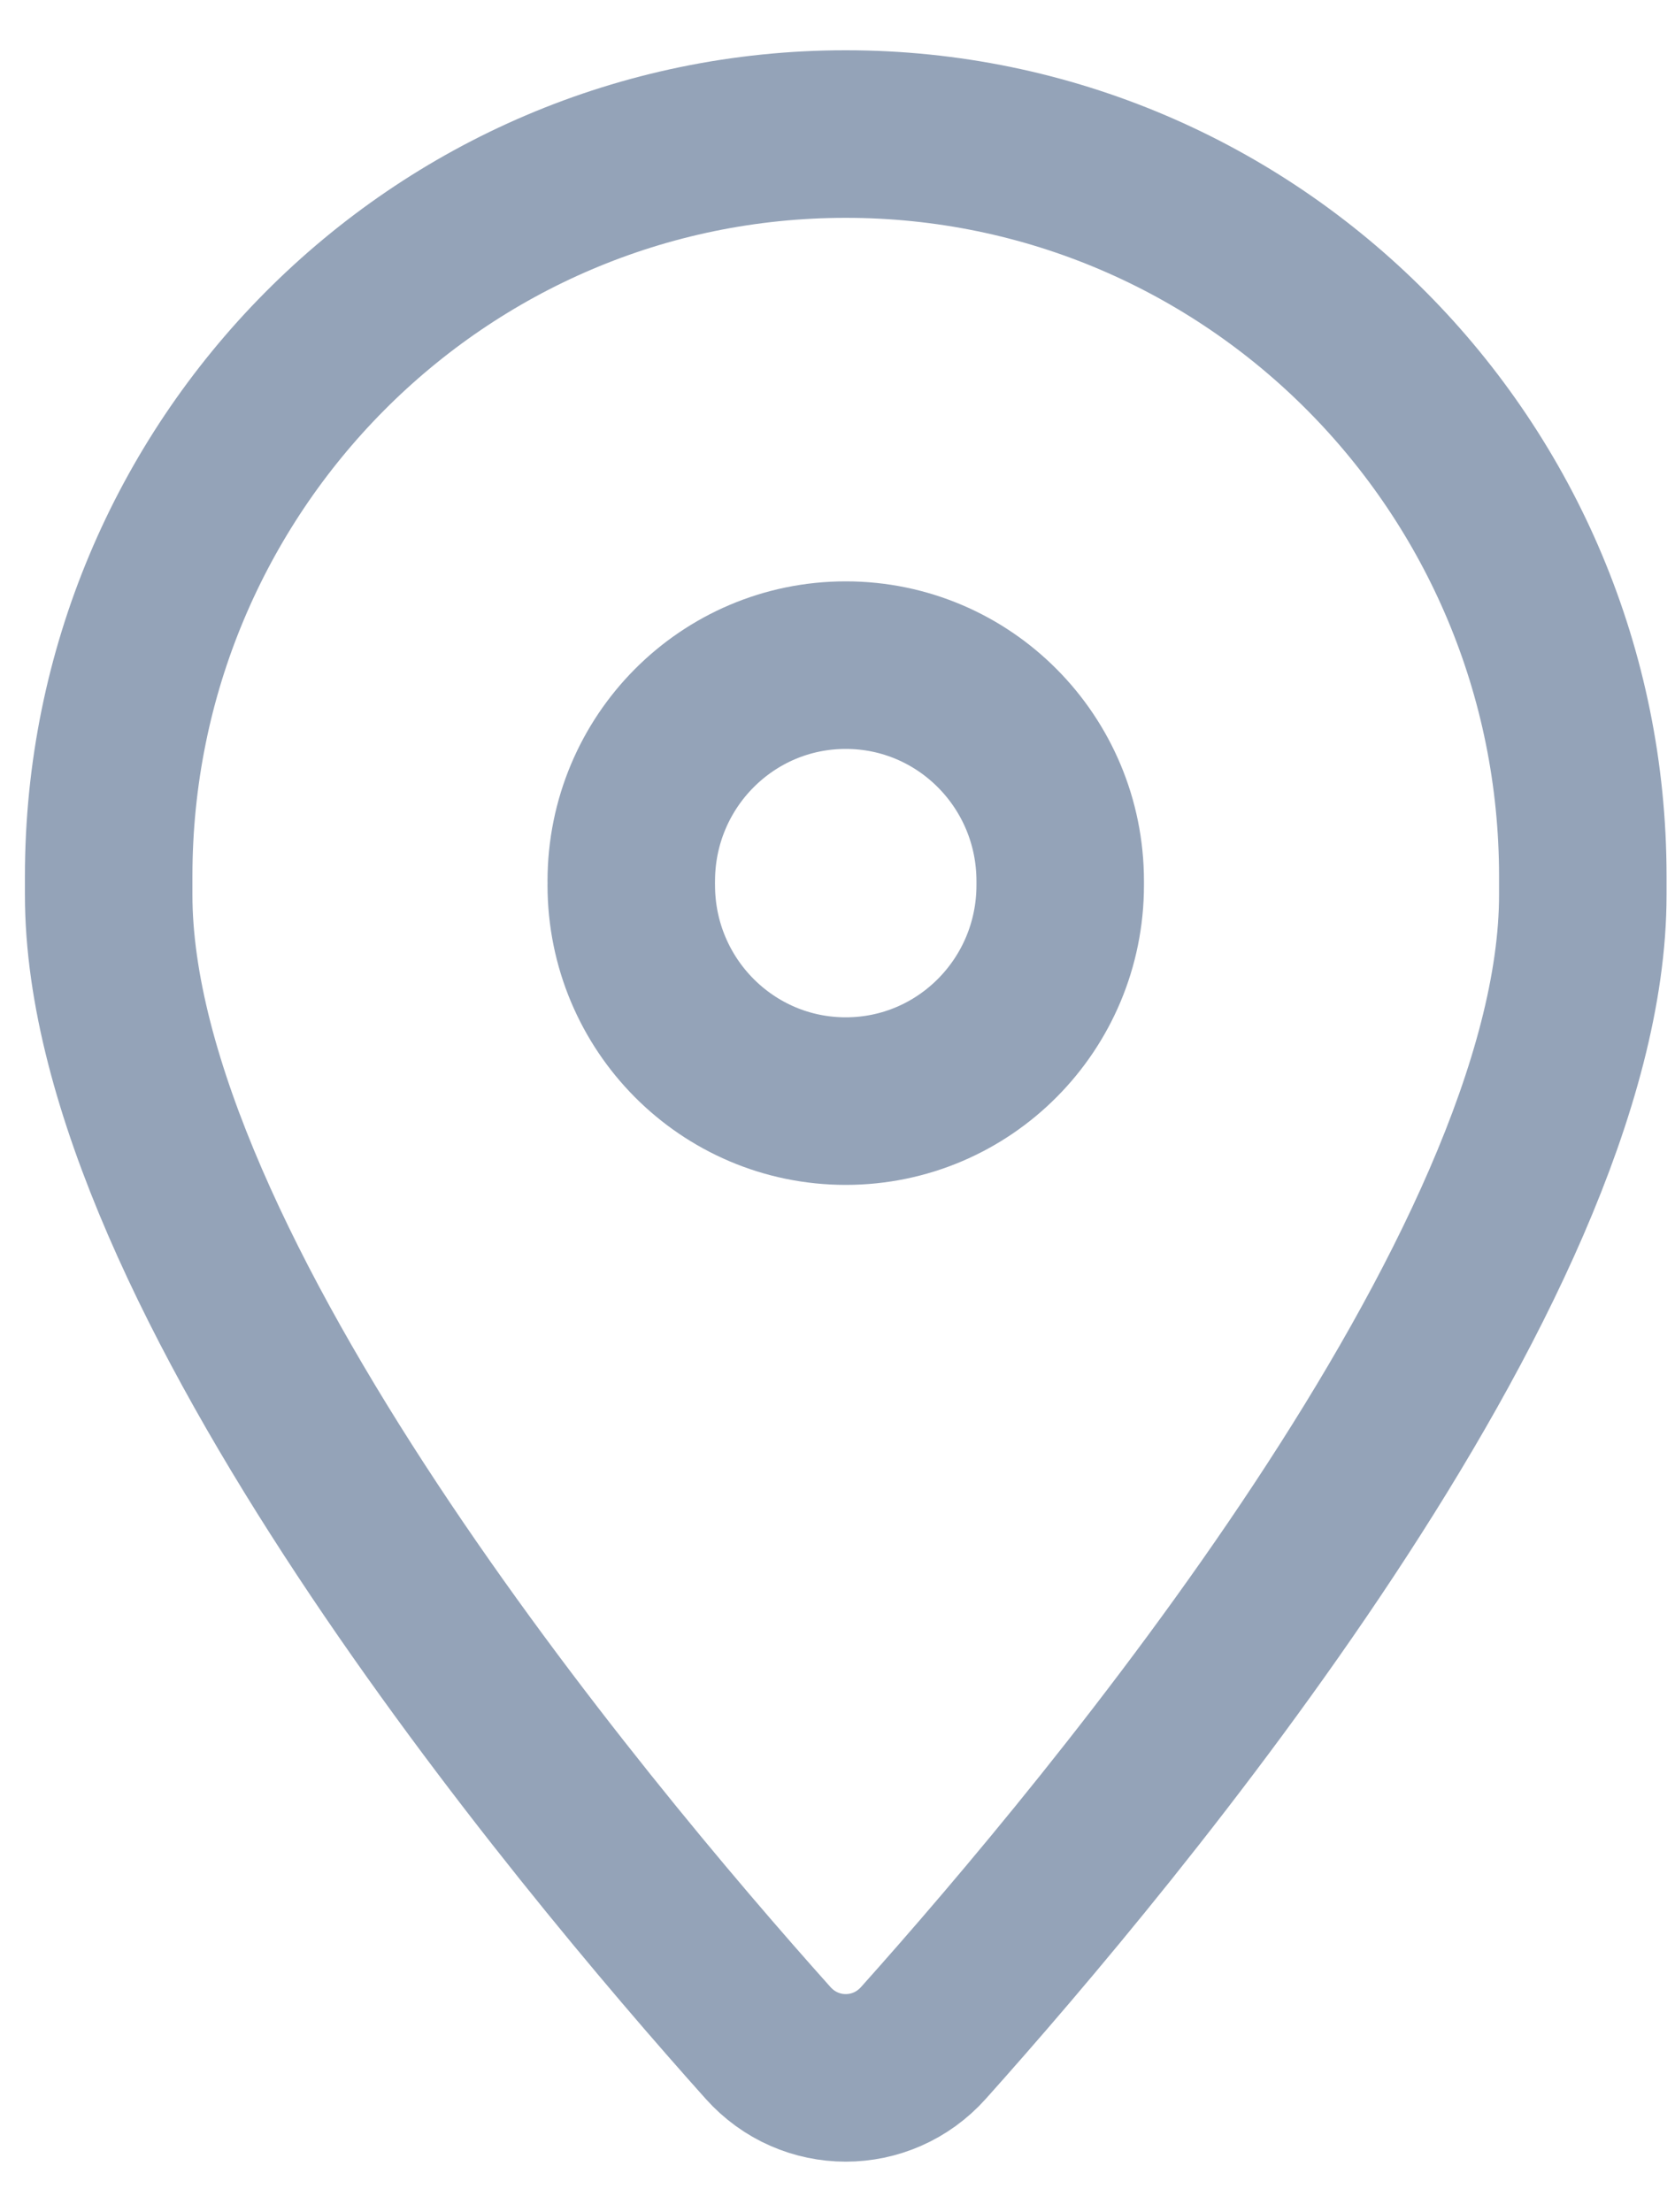
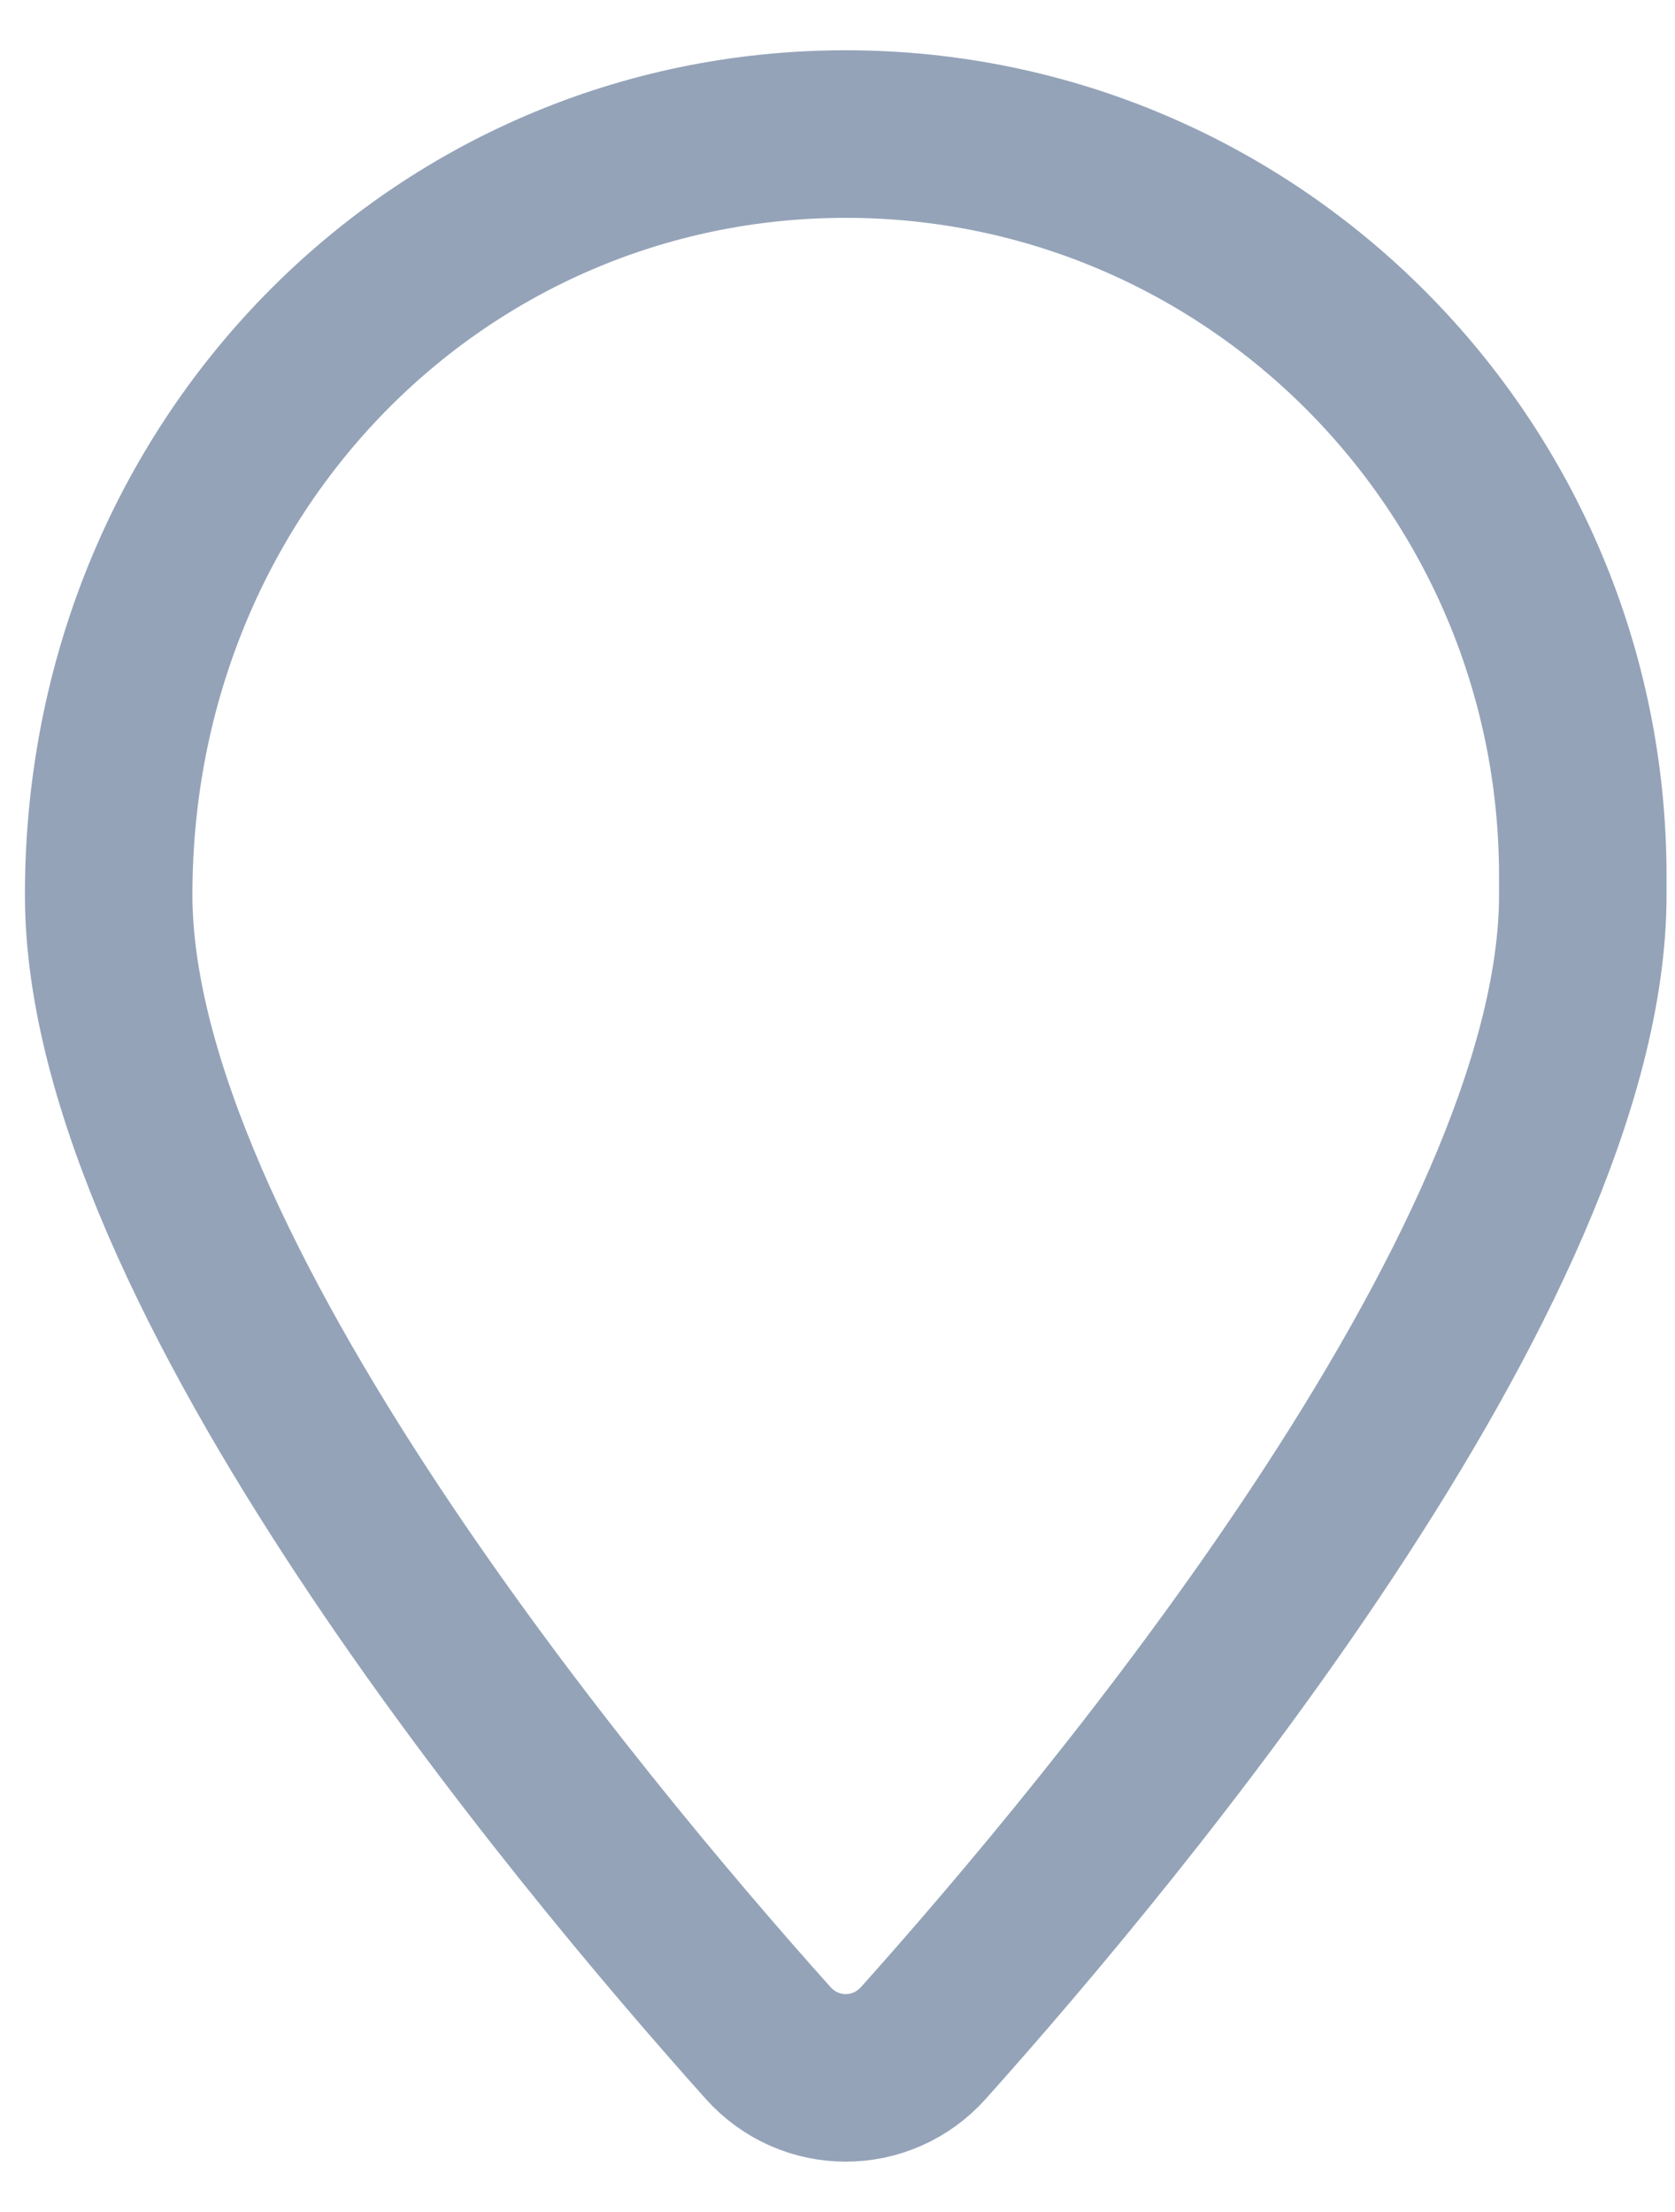
<svg xmlns="http://www.w3.org/2000/svg" width="25px" height="33px" viewBox="0 0 25 33" version="1.1">
  <title>location</title>
  <g id="Page-1" stroke="none" stroke-width="1" fill="none" fill-rule="evenodd" stroke-linecap="round" stroke-linejoin="round">
    <g id="location" transform="translate(1.622, 2)" stroke="#94A3B8" stroke-width="2.5">
-       <path d="M0,11.35 L0,11.073 C0,4.957 4.925,0 11.001,0 L11.001,0 C17.077,0 22.002,4.957 22.002,11.073 L22.002,11.35 C22.002,16.926 14.988,25.319 12.161,28.477 C11.539,29.173 10.463,29.173 9.841,28.477 C7.014,25.319 0,16.926 0,11.35 Z" id="Path" />
-       <path d="M7.8,11.205 C7.8,12.985 9.232,14.427 11.001,14.427 L11.001,14.427 C12.77,14.427 14.202,12.985 14.202,11.205 L14.202,11.145 C14.202,9.365 12.77,7.923 11.001,7.923 L11.001,7.923 C9.232,7.923 7.8,9.365 7.8,11.145" id="Path" />
+       <path d="M0,11.35 C0,4.957 4.925,0 11.001,0 L11.001,0 C17.077,0 22.002,4.957 22.002,11.073 L22.002,11.35 C22.002,16.926 14.988,25.319 12.161,28.477 C11.539,29.173 10.463,29.173 9.841,28.477 C7.014,25.319 0,16.926 0,11.35 Z" id="Path" />
    </g>
  </g>
</svg>